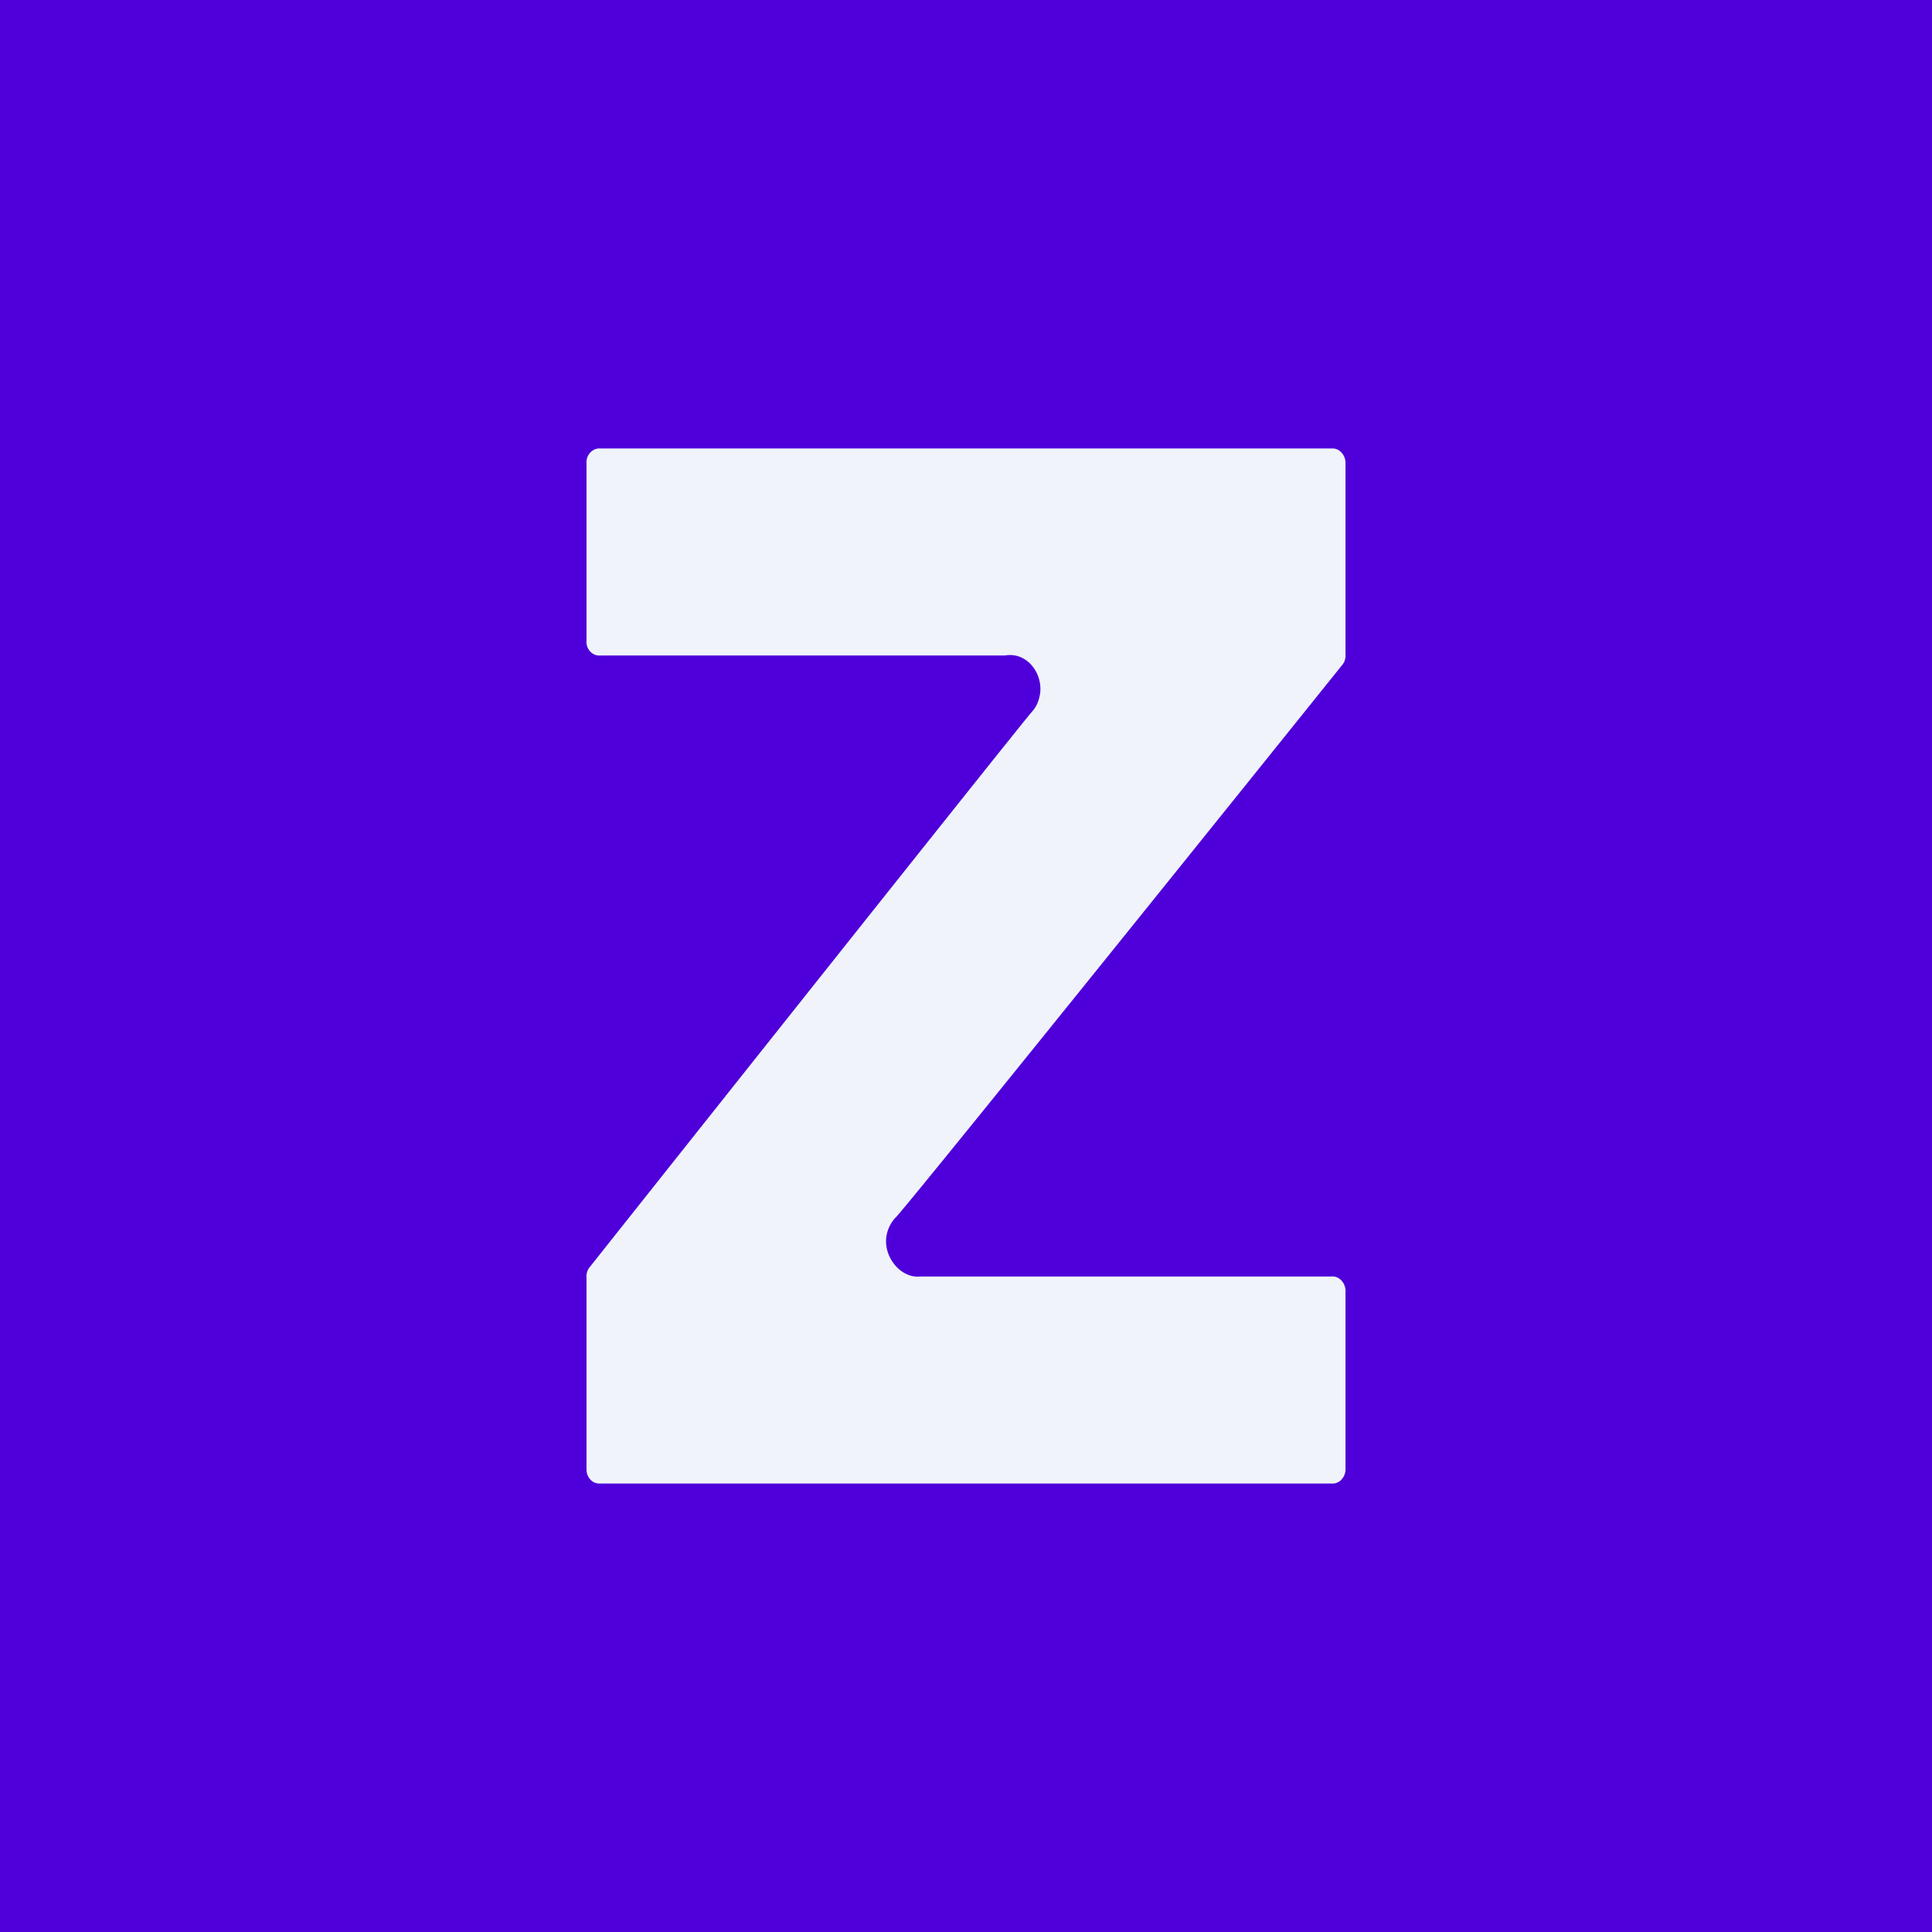
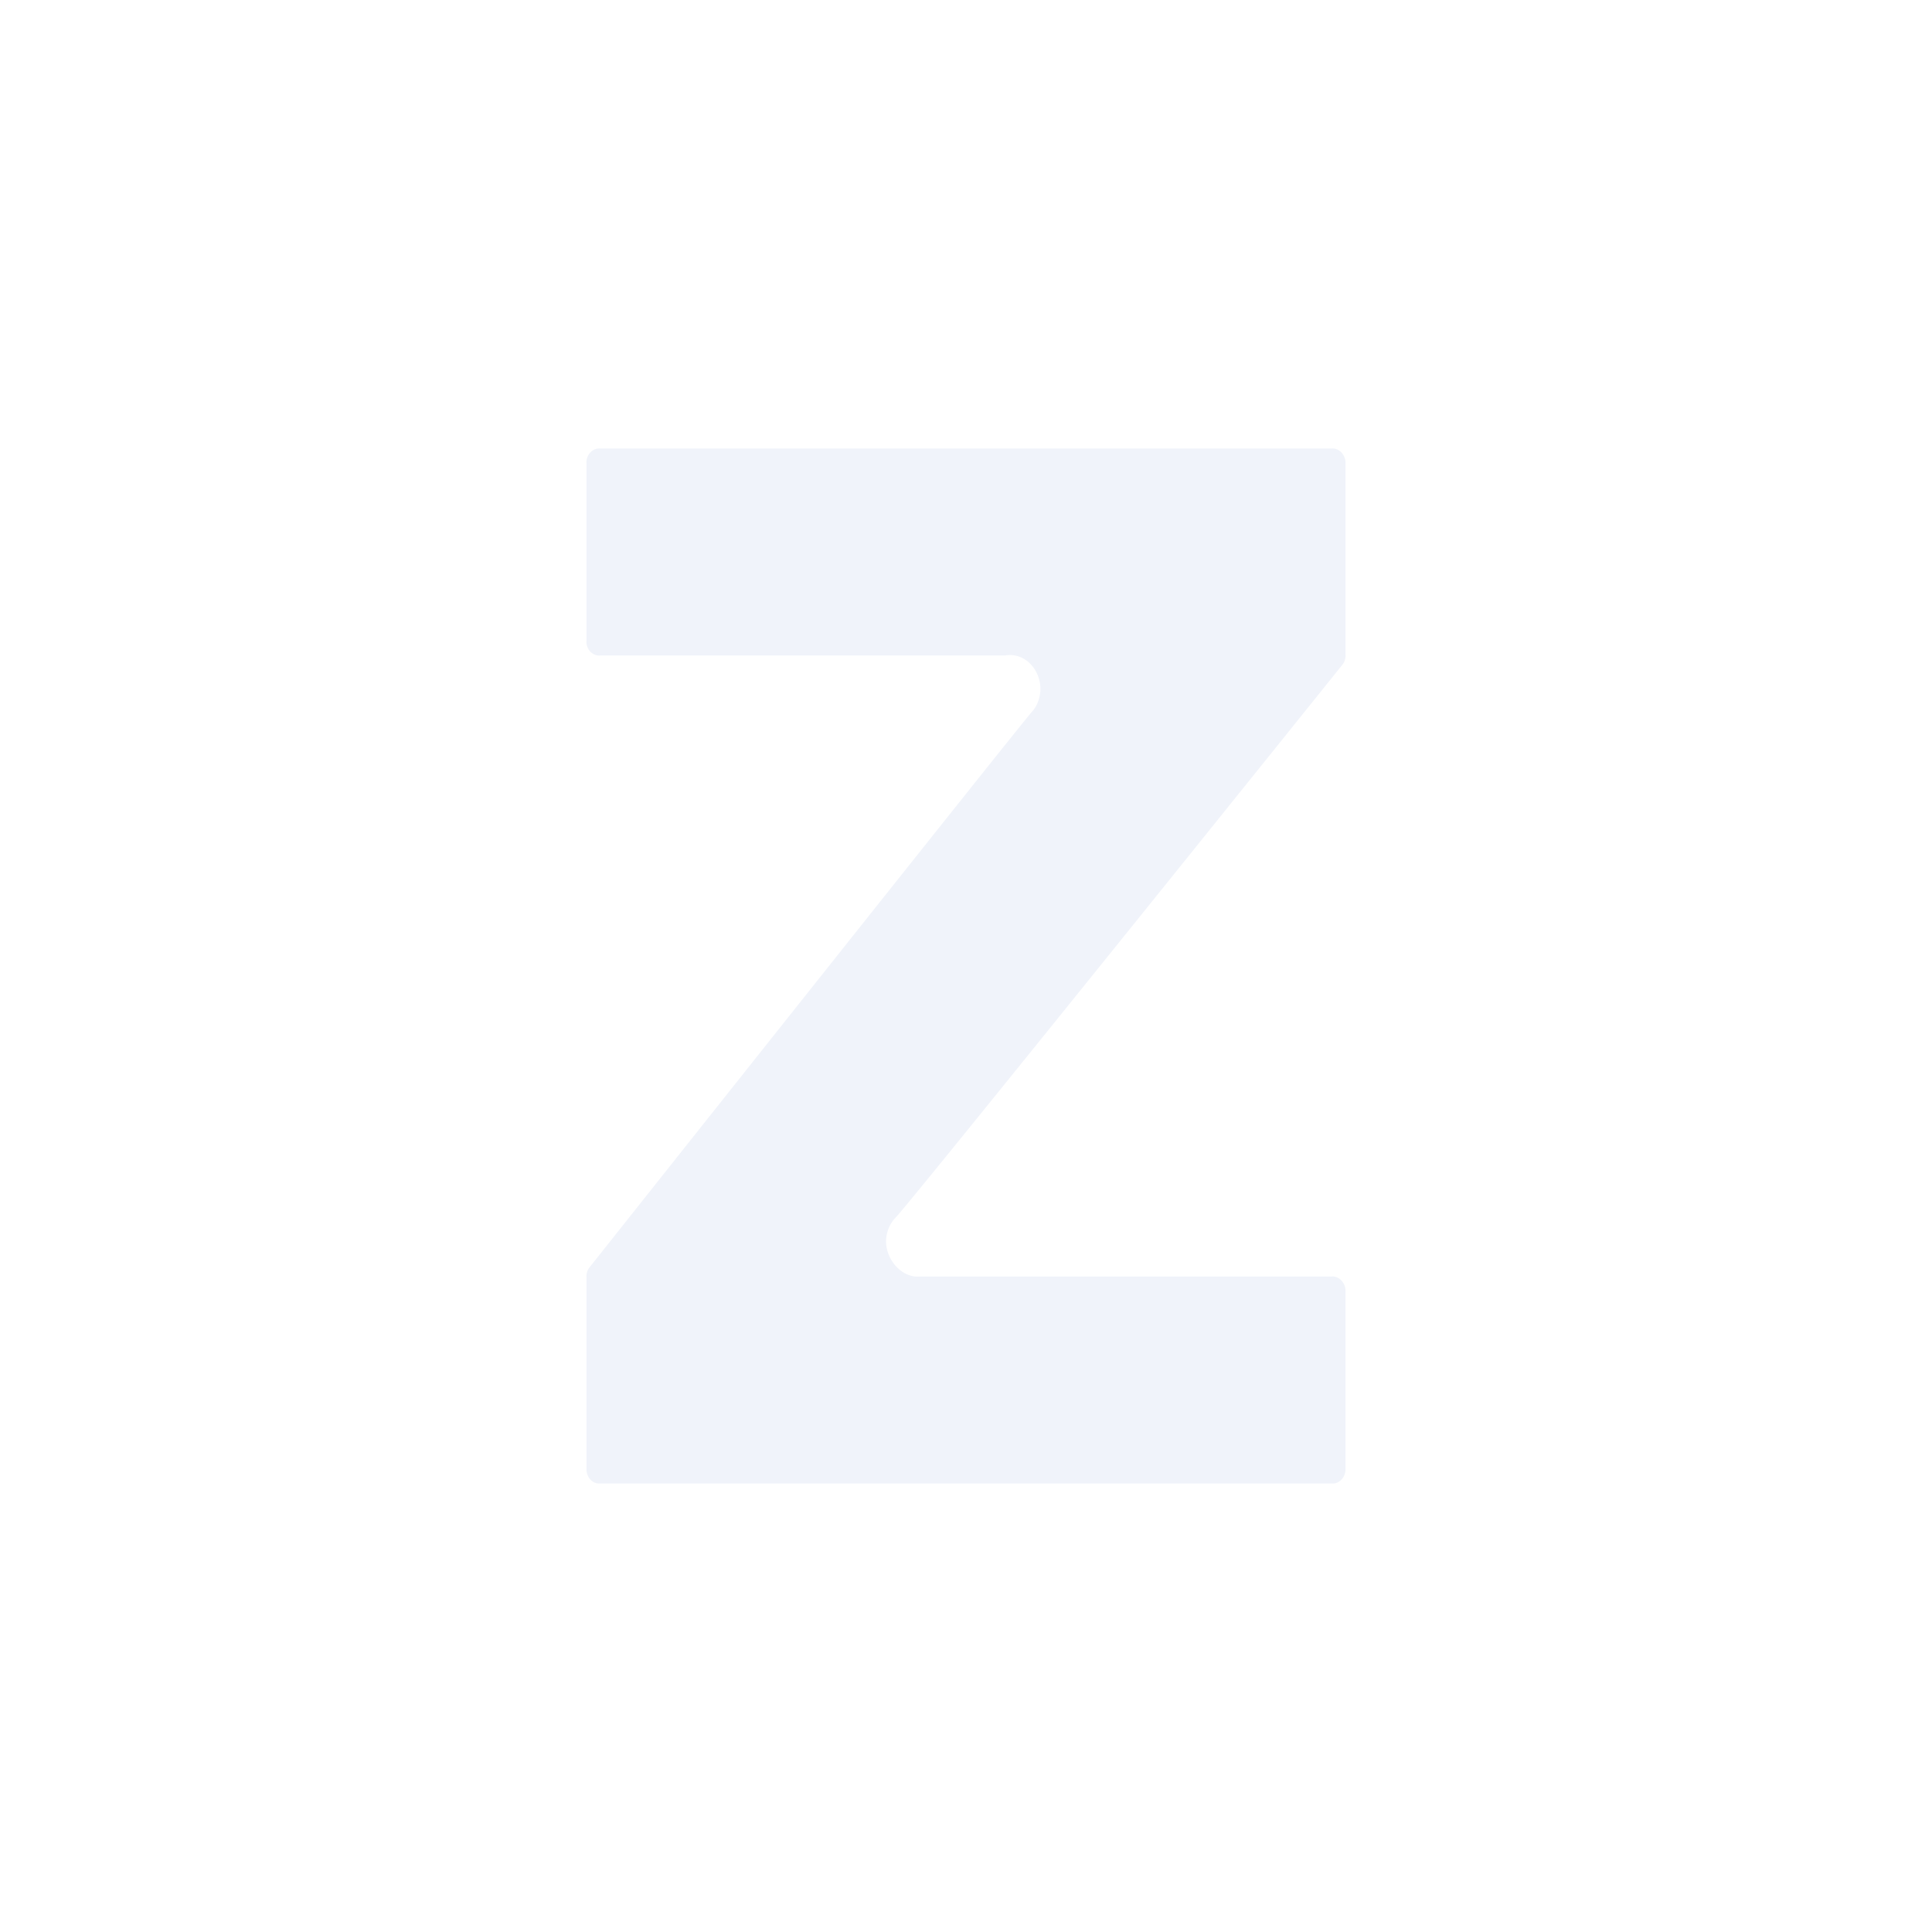
<svg xmlns="http://www.w3.org/2000/svg" width="56" height="56" viewBox="0 0 56 56">
-   <path fill="#4F00DA" d="M0 0h56v56H0z" />
  <path d="M26.67 37H38.6c.22-.02.41.2.4.43v5.14c.01.22-.16.45-.4.43H17.4c-.24.02-.41-.2-.4-.43v-5.53a.43.43 0 0 1 .1-.32s12.43-15.66 12.82-16.1c.13-.14.2-.33.23-.53.07-.6-.4-1.2-1.02-1.09H17.4c-.24.02-.42-.2-.4-.43v-5.14c-.02-.22.16-.45.4-.43h21.2c.23-.02.41.21.4.43v5.53a.43.43 0 0 1-.1.32S26.67 34.51 25.98 35.27c-.14.14-.24.32-.28.53-.12.61.4 1.26.97 1.2Z" fill="#F0F3FA" />
</svg>